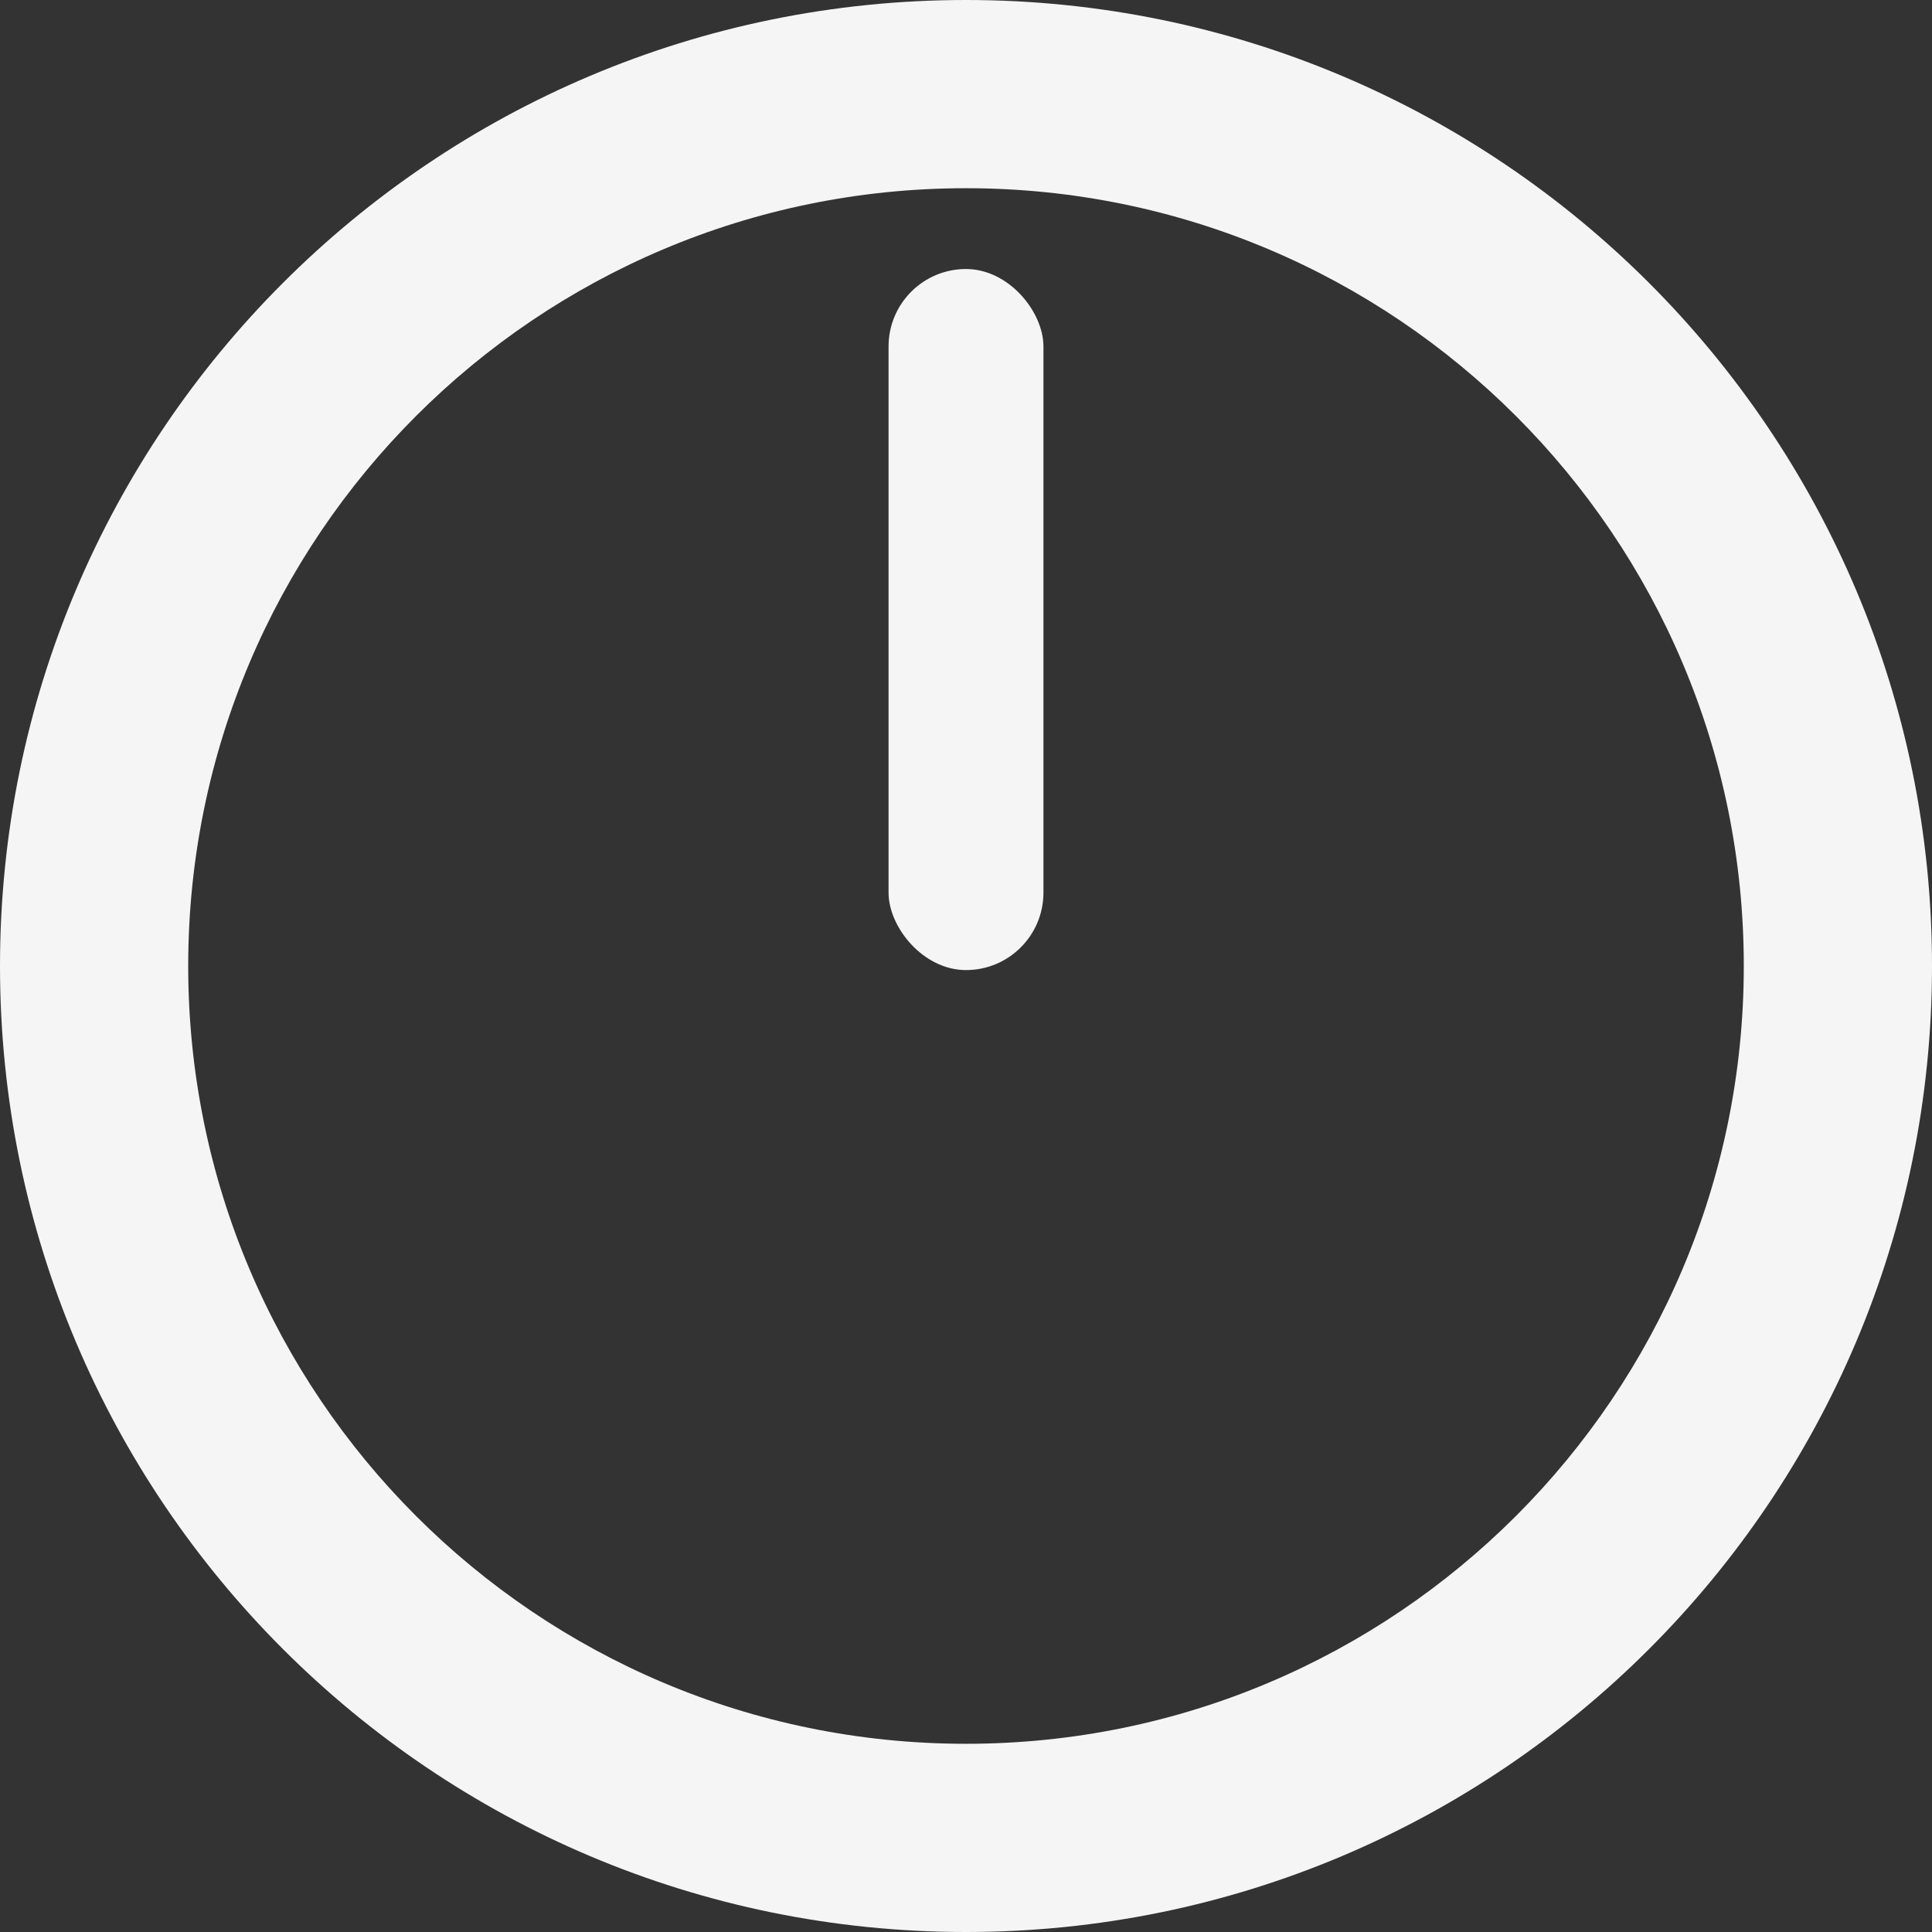
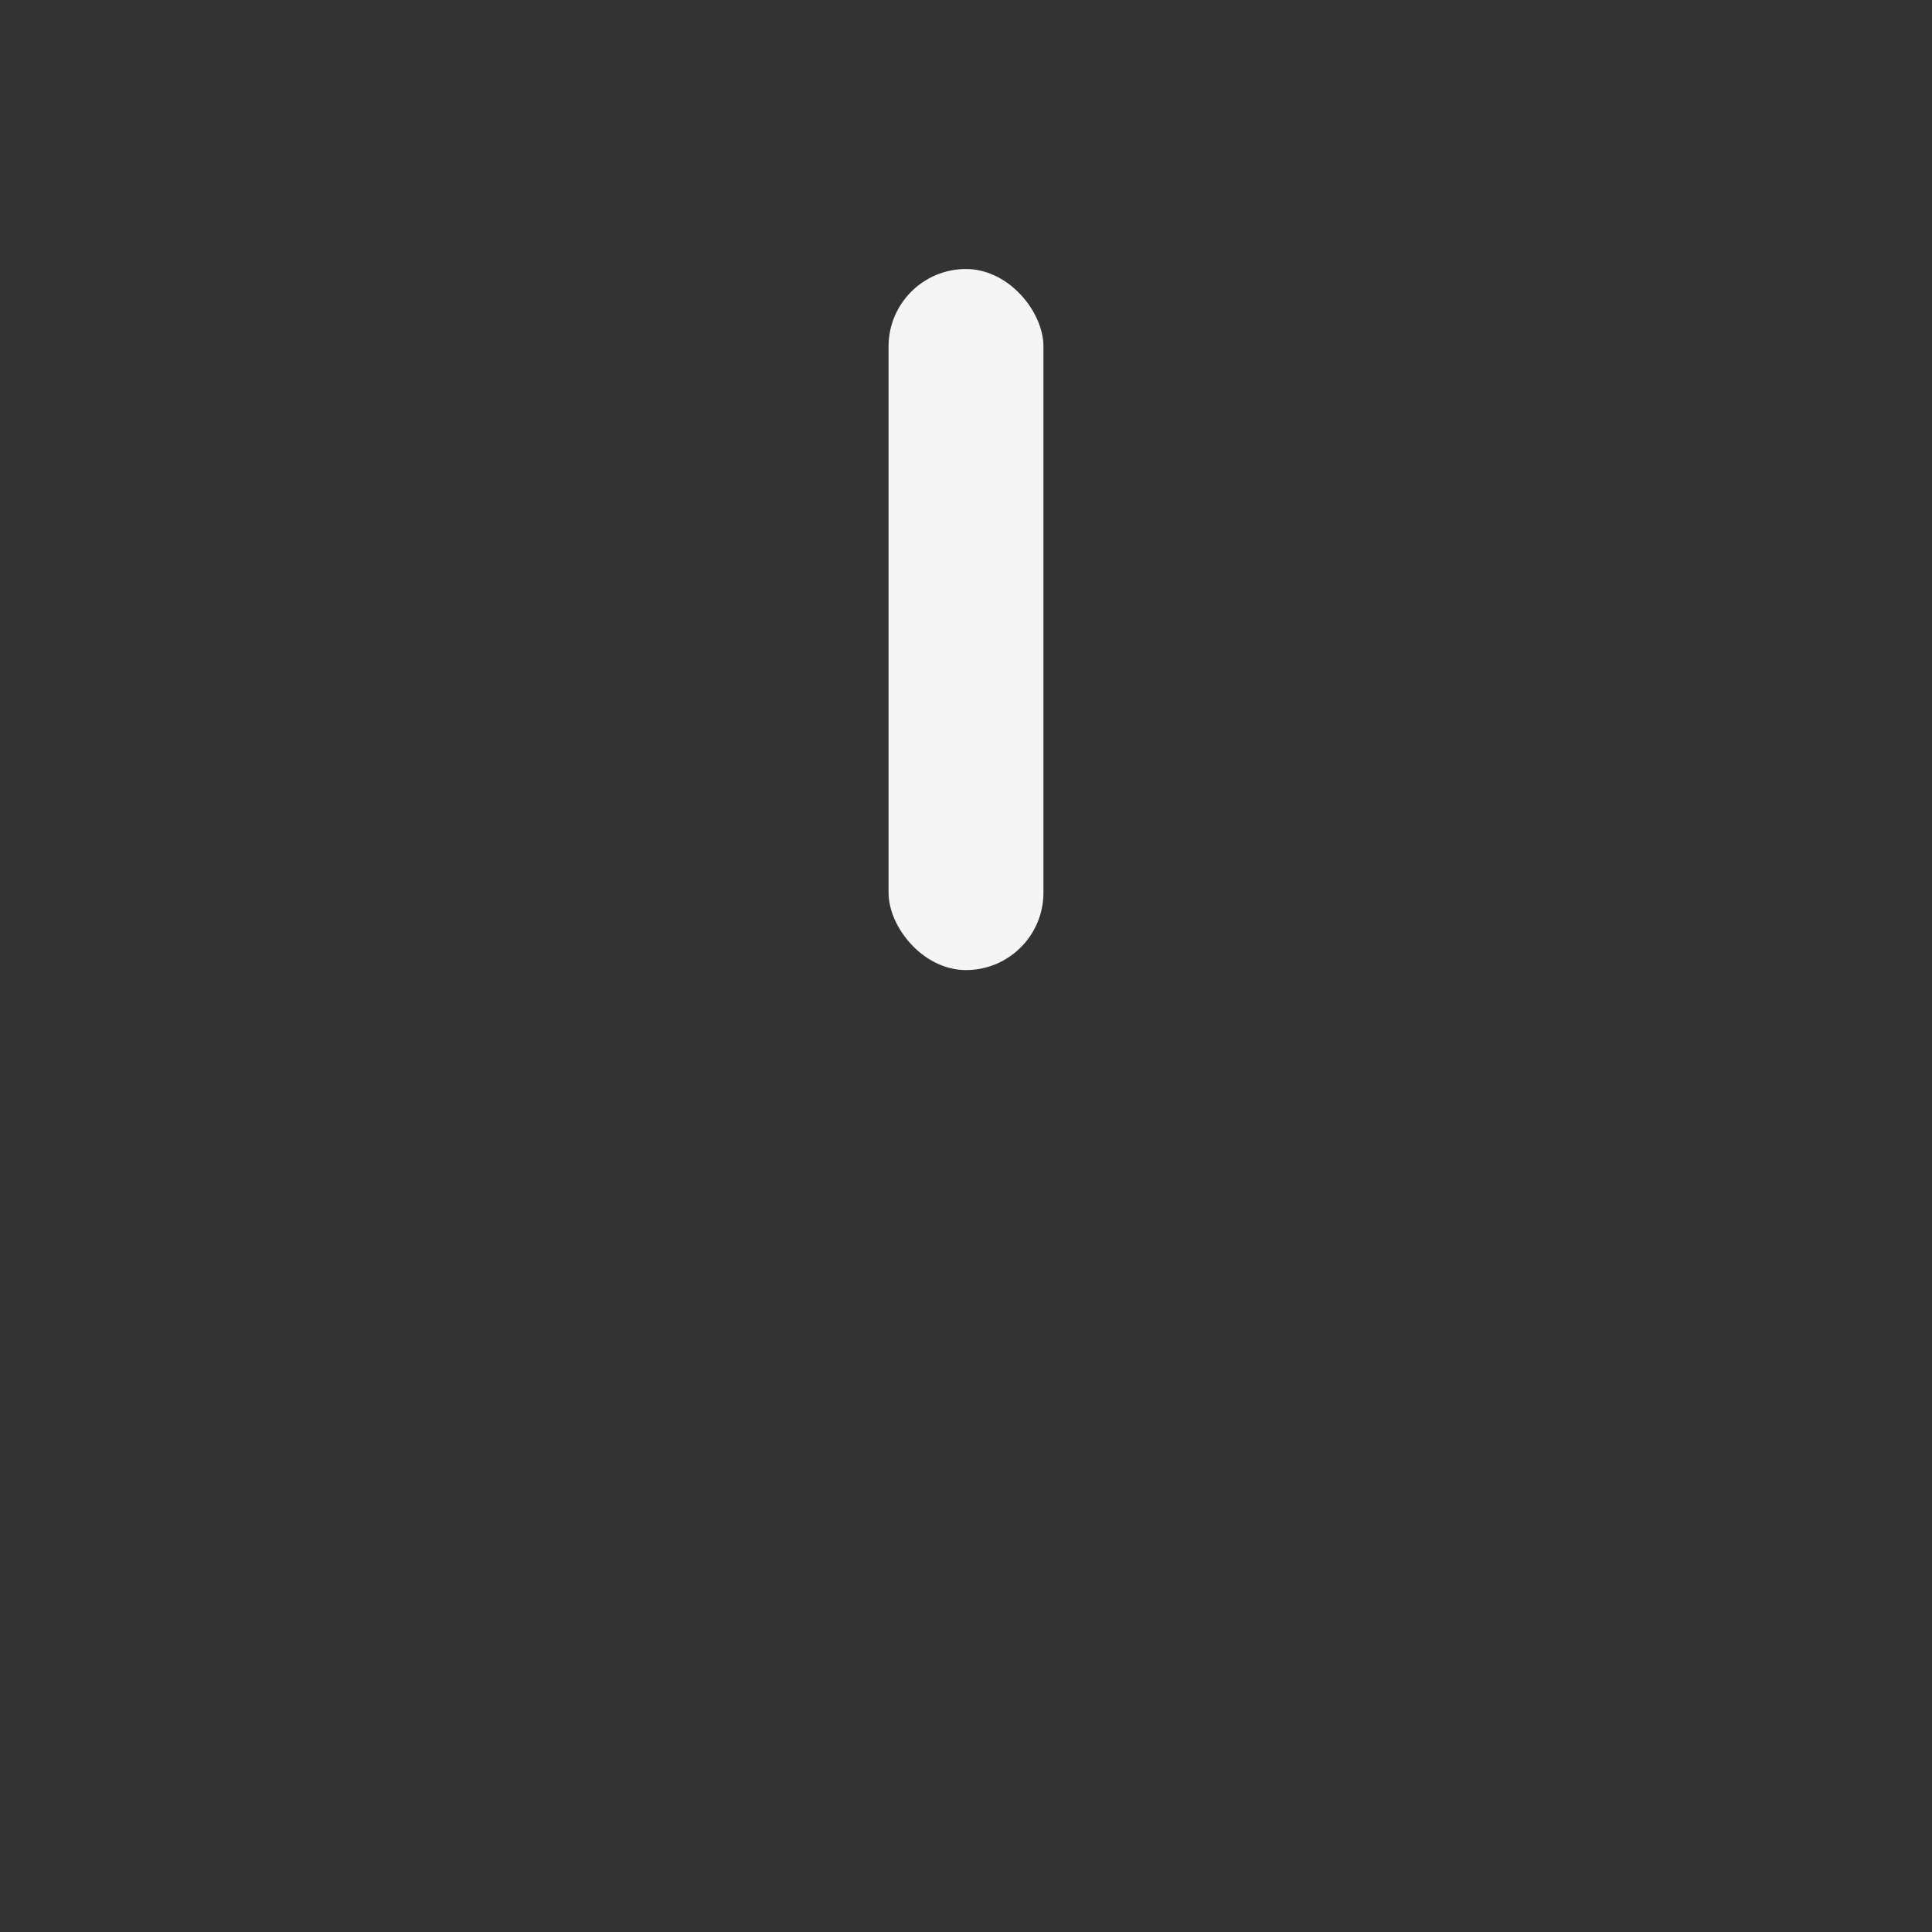
<svg xmlns="http://www.w3.org/2000/svg" width="237" height="237" viewBox="0 0 237 237" fill="none">
  <rect x="0" y="0" width="237" height="237" fill="#333333" stroke="none" />
-   <path d="M237 118.5C237 183.946 183.946 237 118.5 237C53.054 237 0 183.946 0 118.5C0 53.054 53.054 0 118.5 0C183.946 0 237 53.054 237 118.5ZM23.088 118.5C23.088 171.194 65.806 213.912 118.5 213.912C171.194 213.912 213.912 171.194 213.912 118.5C213.912 65.806 171.194 23.088 118.5 23.088C65.806 23.088 23.088 65.806 23.088 118.5Z" fill="#F5F5F5" />
  <rect x="109" y="33" width="19" height="86" rx="9.5" fill="#F5F5F5" />
</svg>